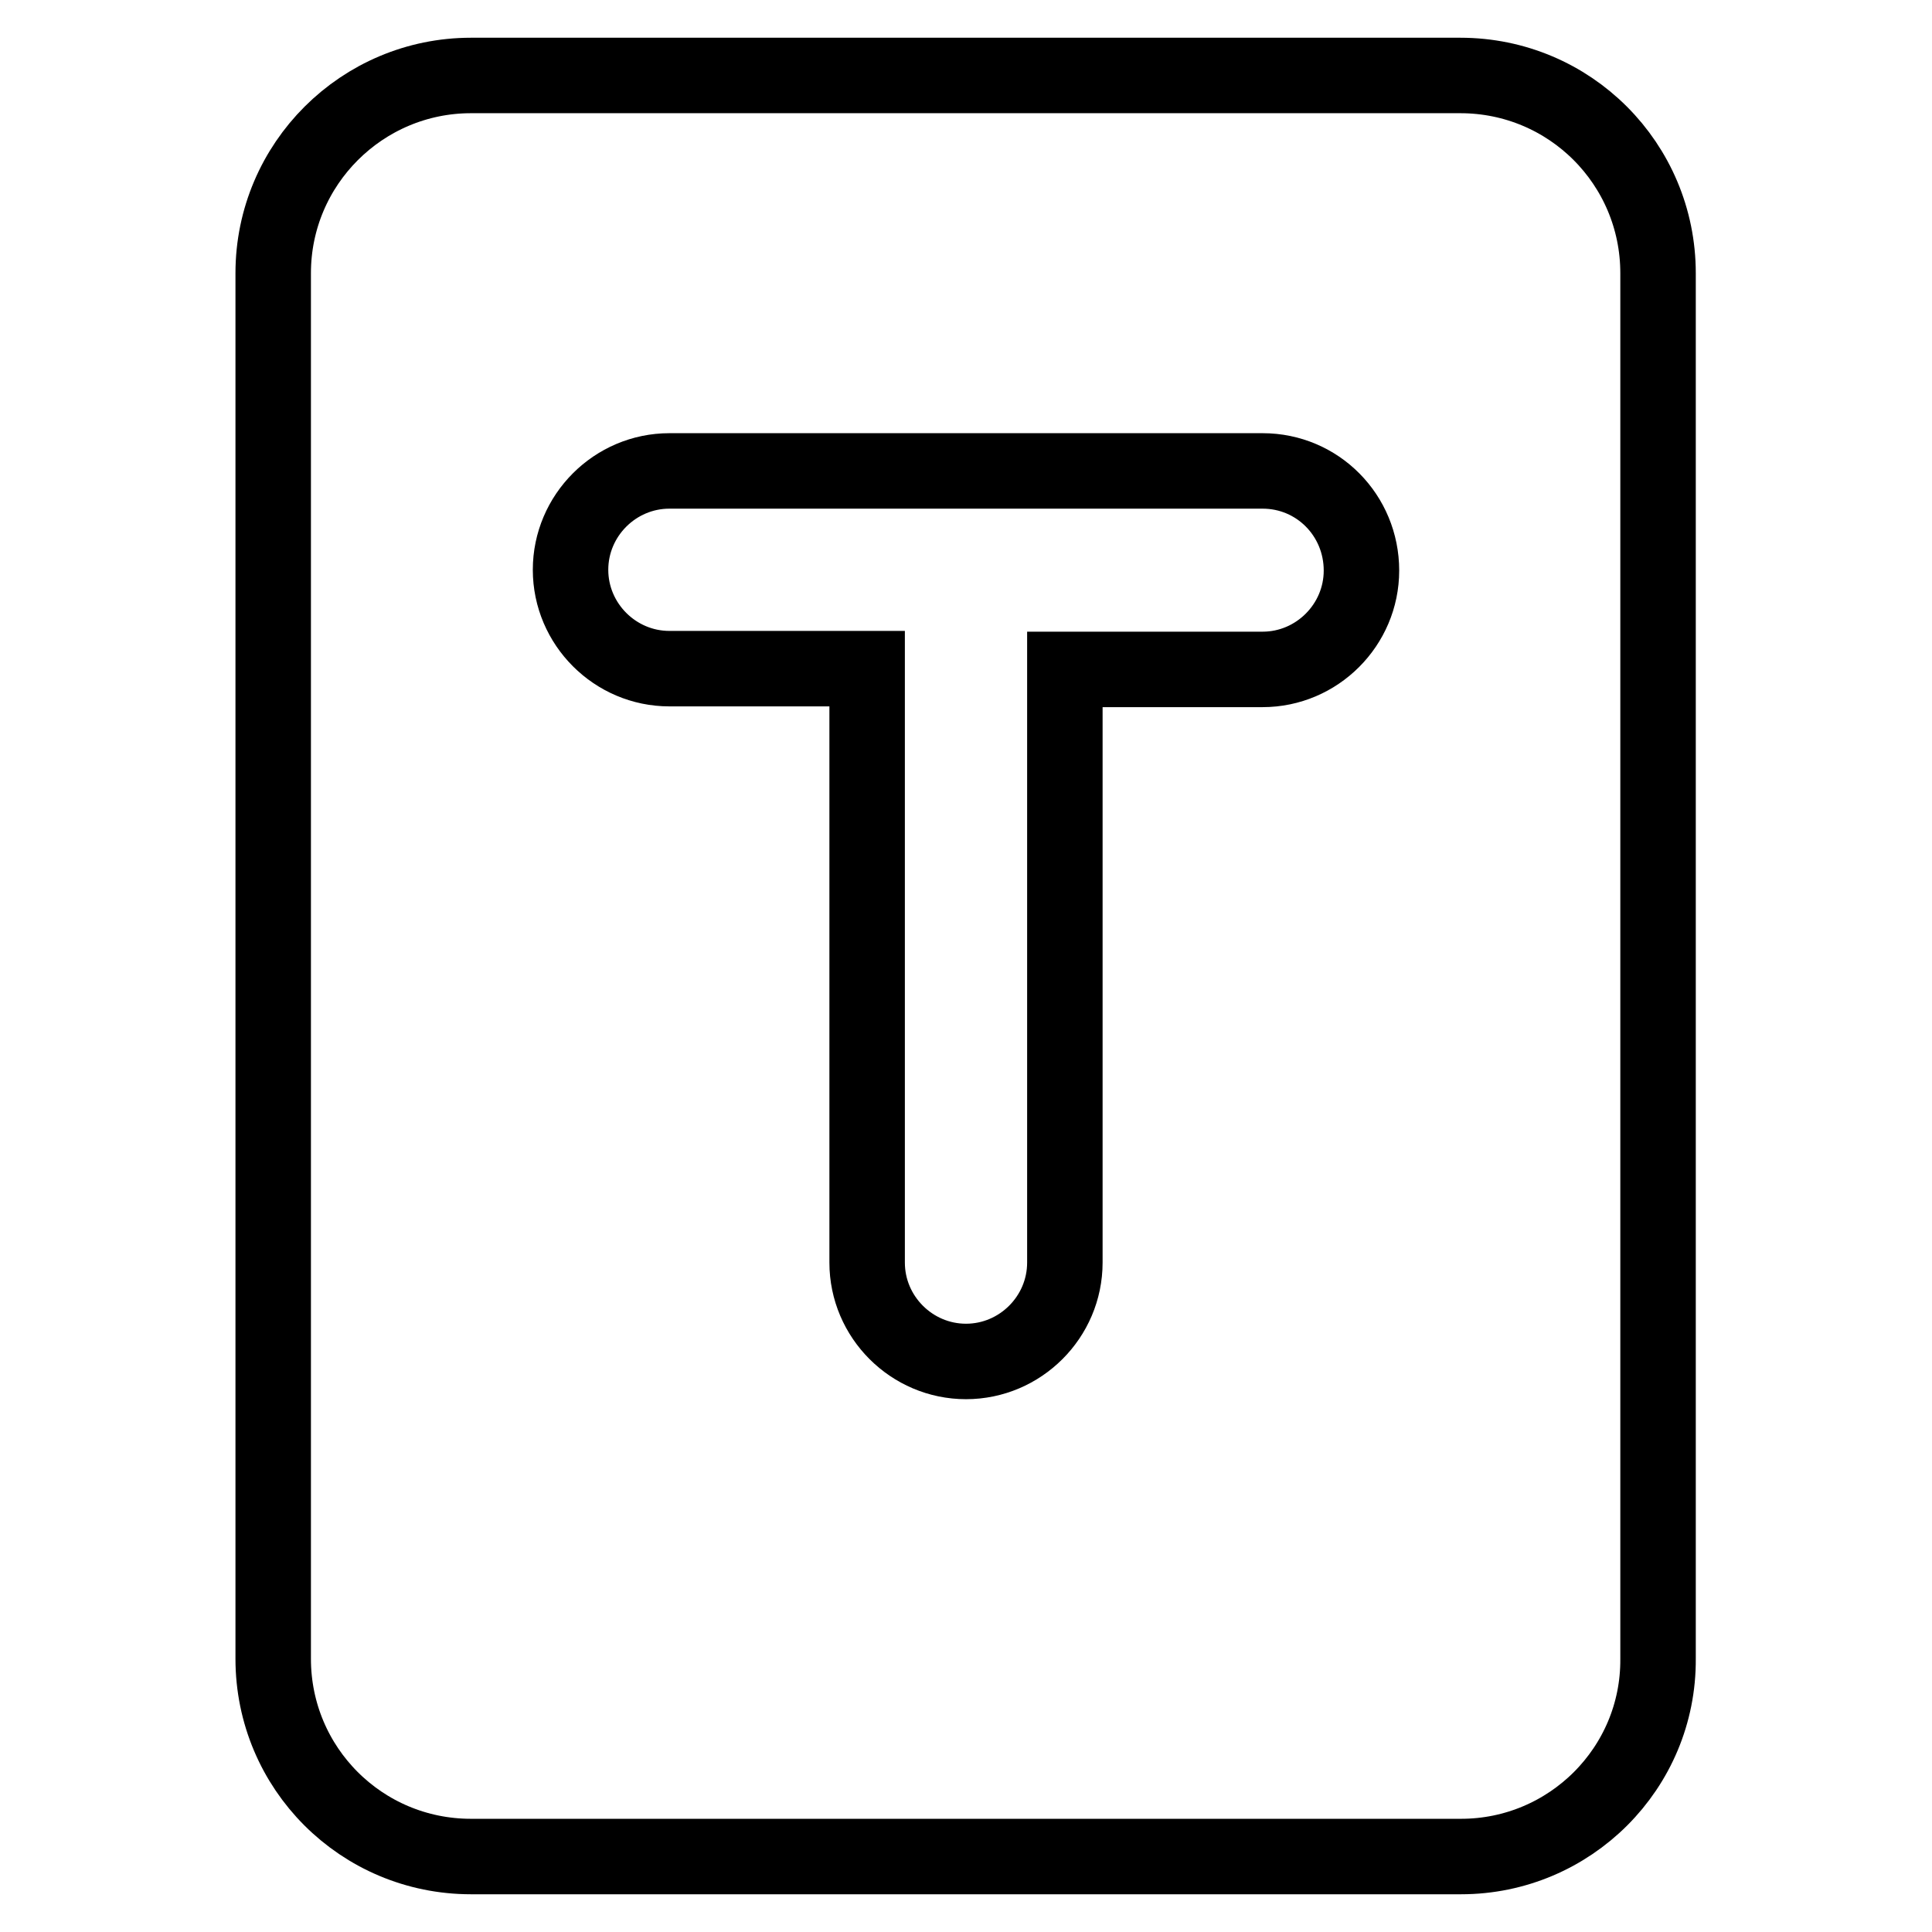
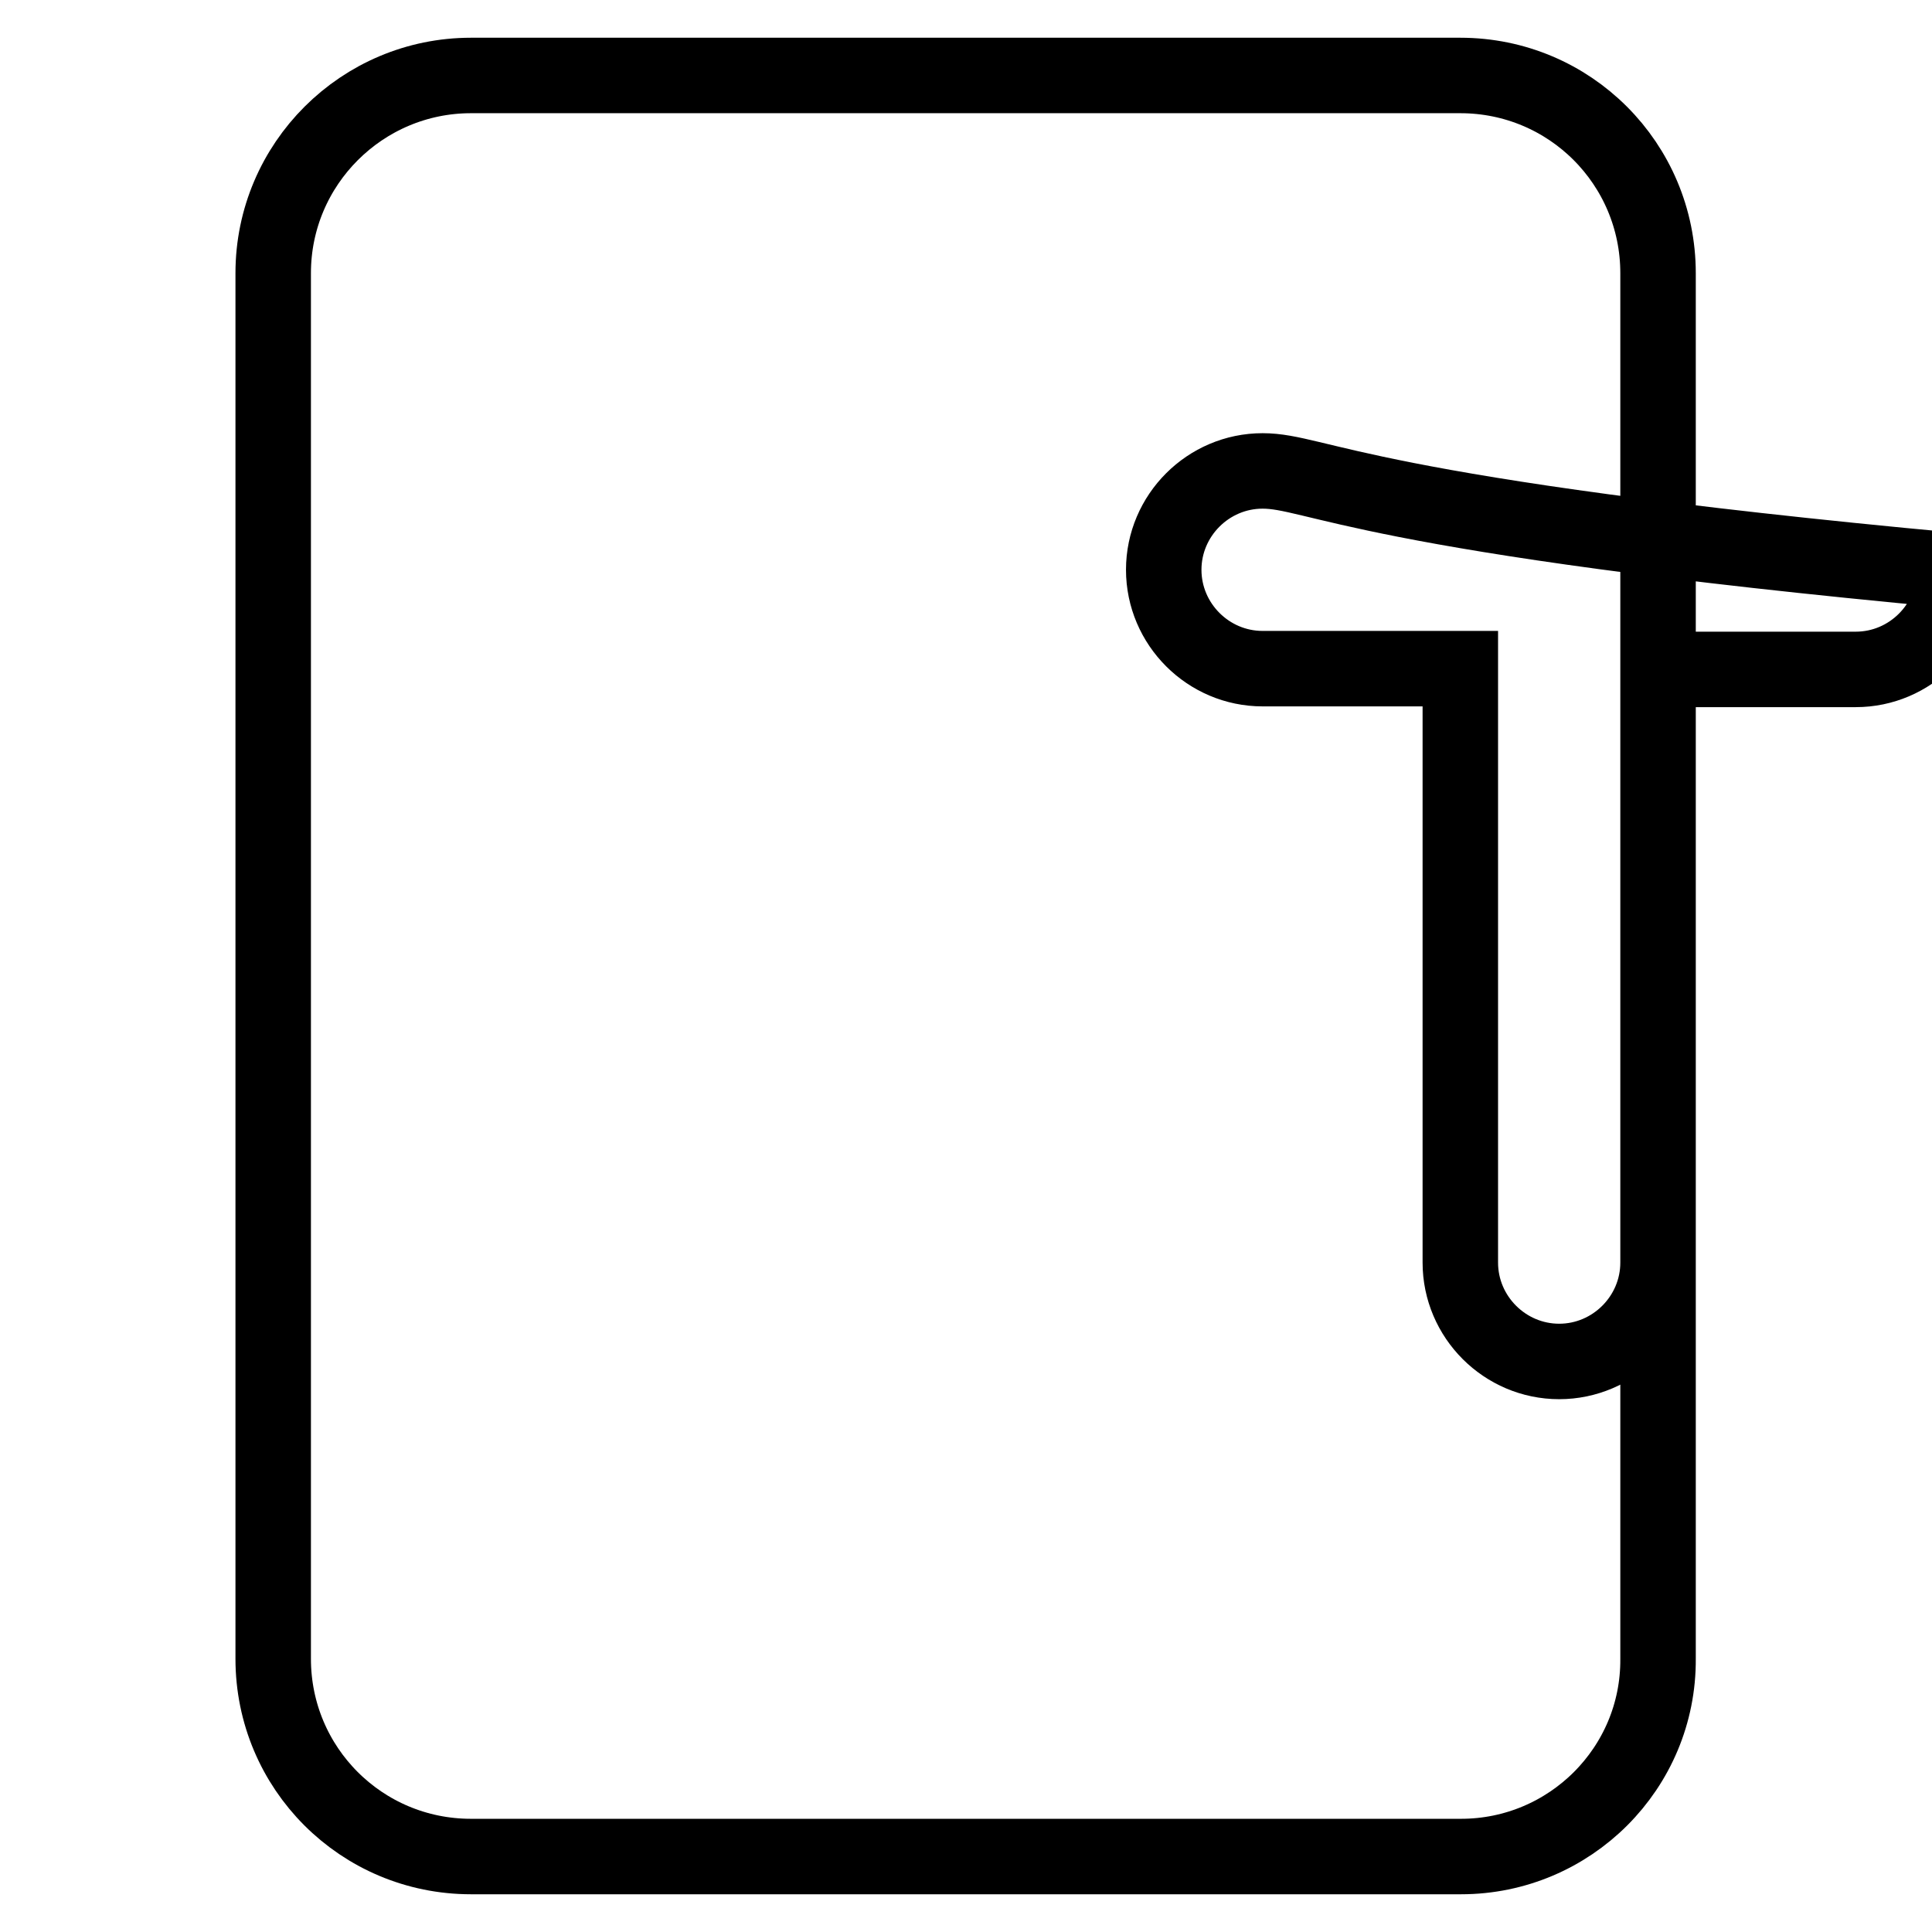
<svg xmlns="http://www.w3.org/2000/svg" version="1.1" x="0px" y="0px" viewBox="0 0 256 256" enable-background="new 0 0 256 256" xml:space="preserve">
  <g>
-     <path stroke-width="10" fill-opacity="0" stroke="#000000" d="M193.6,246H62.4c-14.5,0-26.2-11.7-26.2-26.2V36.2C36.2,21.7,48,10,62.4,10h131.1 c14.5,0,26.2,11.7,26.2,26.2v183.6C219.8,234.3,208,246,193.6,246z M167.3,62.4H88.7c-7.2,0-13.1,5.9-13.1,13.1 c0,7.2,5.9,13.1,13.1,13.1h26.2v78.7c0,7.2,5.9,13.1,13.1,13.1s13.1-5.9,13.1-13.1V88.7h26.2c7.2,0,13.1-5.9,13.1-13.1 C180.4,68.3,174.6,62.4,167.3,62.4z" />
+     <path stroke-width="10" fill-opacity="0" stroke="#000000" d="M193.6,246H62.4c-14.5,0-26.2-11.7-26.2-26.2V36.2C36.2,21.7,48,10,62.4,10h131.1 c14.5,0,26.2,11.7,26.2,26.2v183.6C219.8,234.3,208,246,193.6,246z M167.3,62.4c-7.2,0-13.1,5.9-13.1,13.1 c0,7.2,5.9,13.1,13.1,13.1h26.2v78.7c0,7.2,5.9,13.1,13.1,13.1s13.1-5.9,13.1-13.1V88.7h26.2c7.2,0,13.1-5.9,13.1-13.1 C180.4,68.3,174.6,62.4,167.3,62.4z" />
  </g>
</svg>